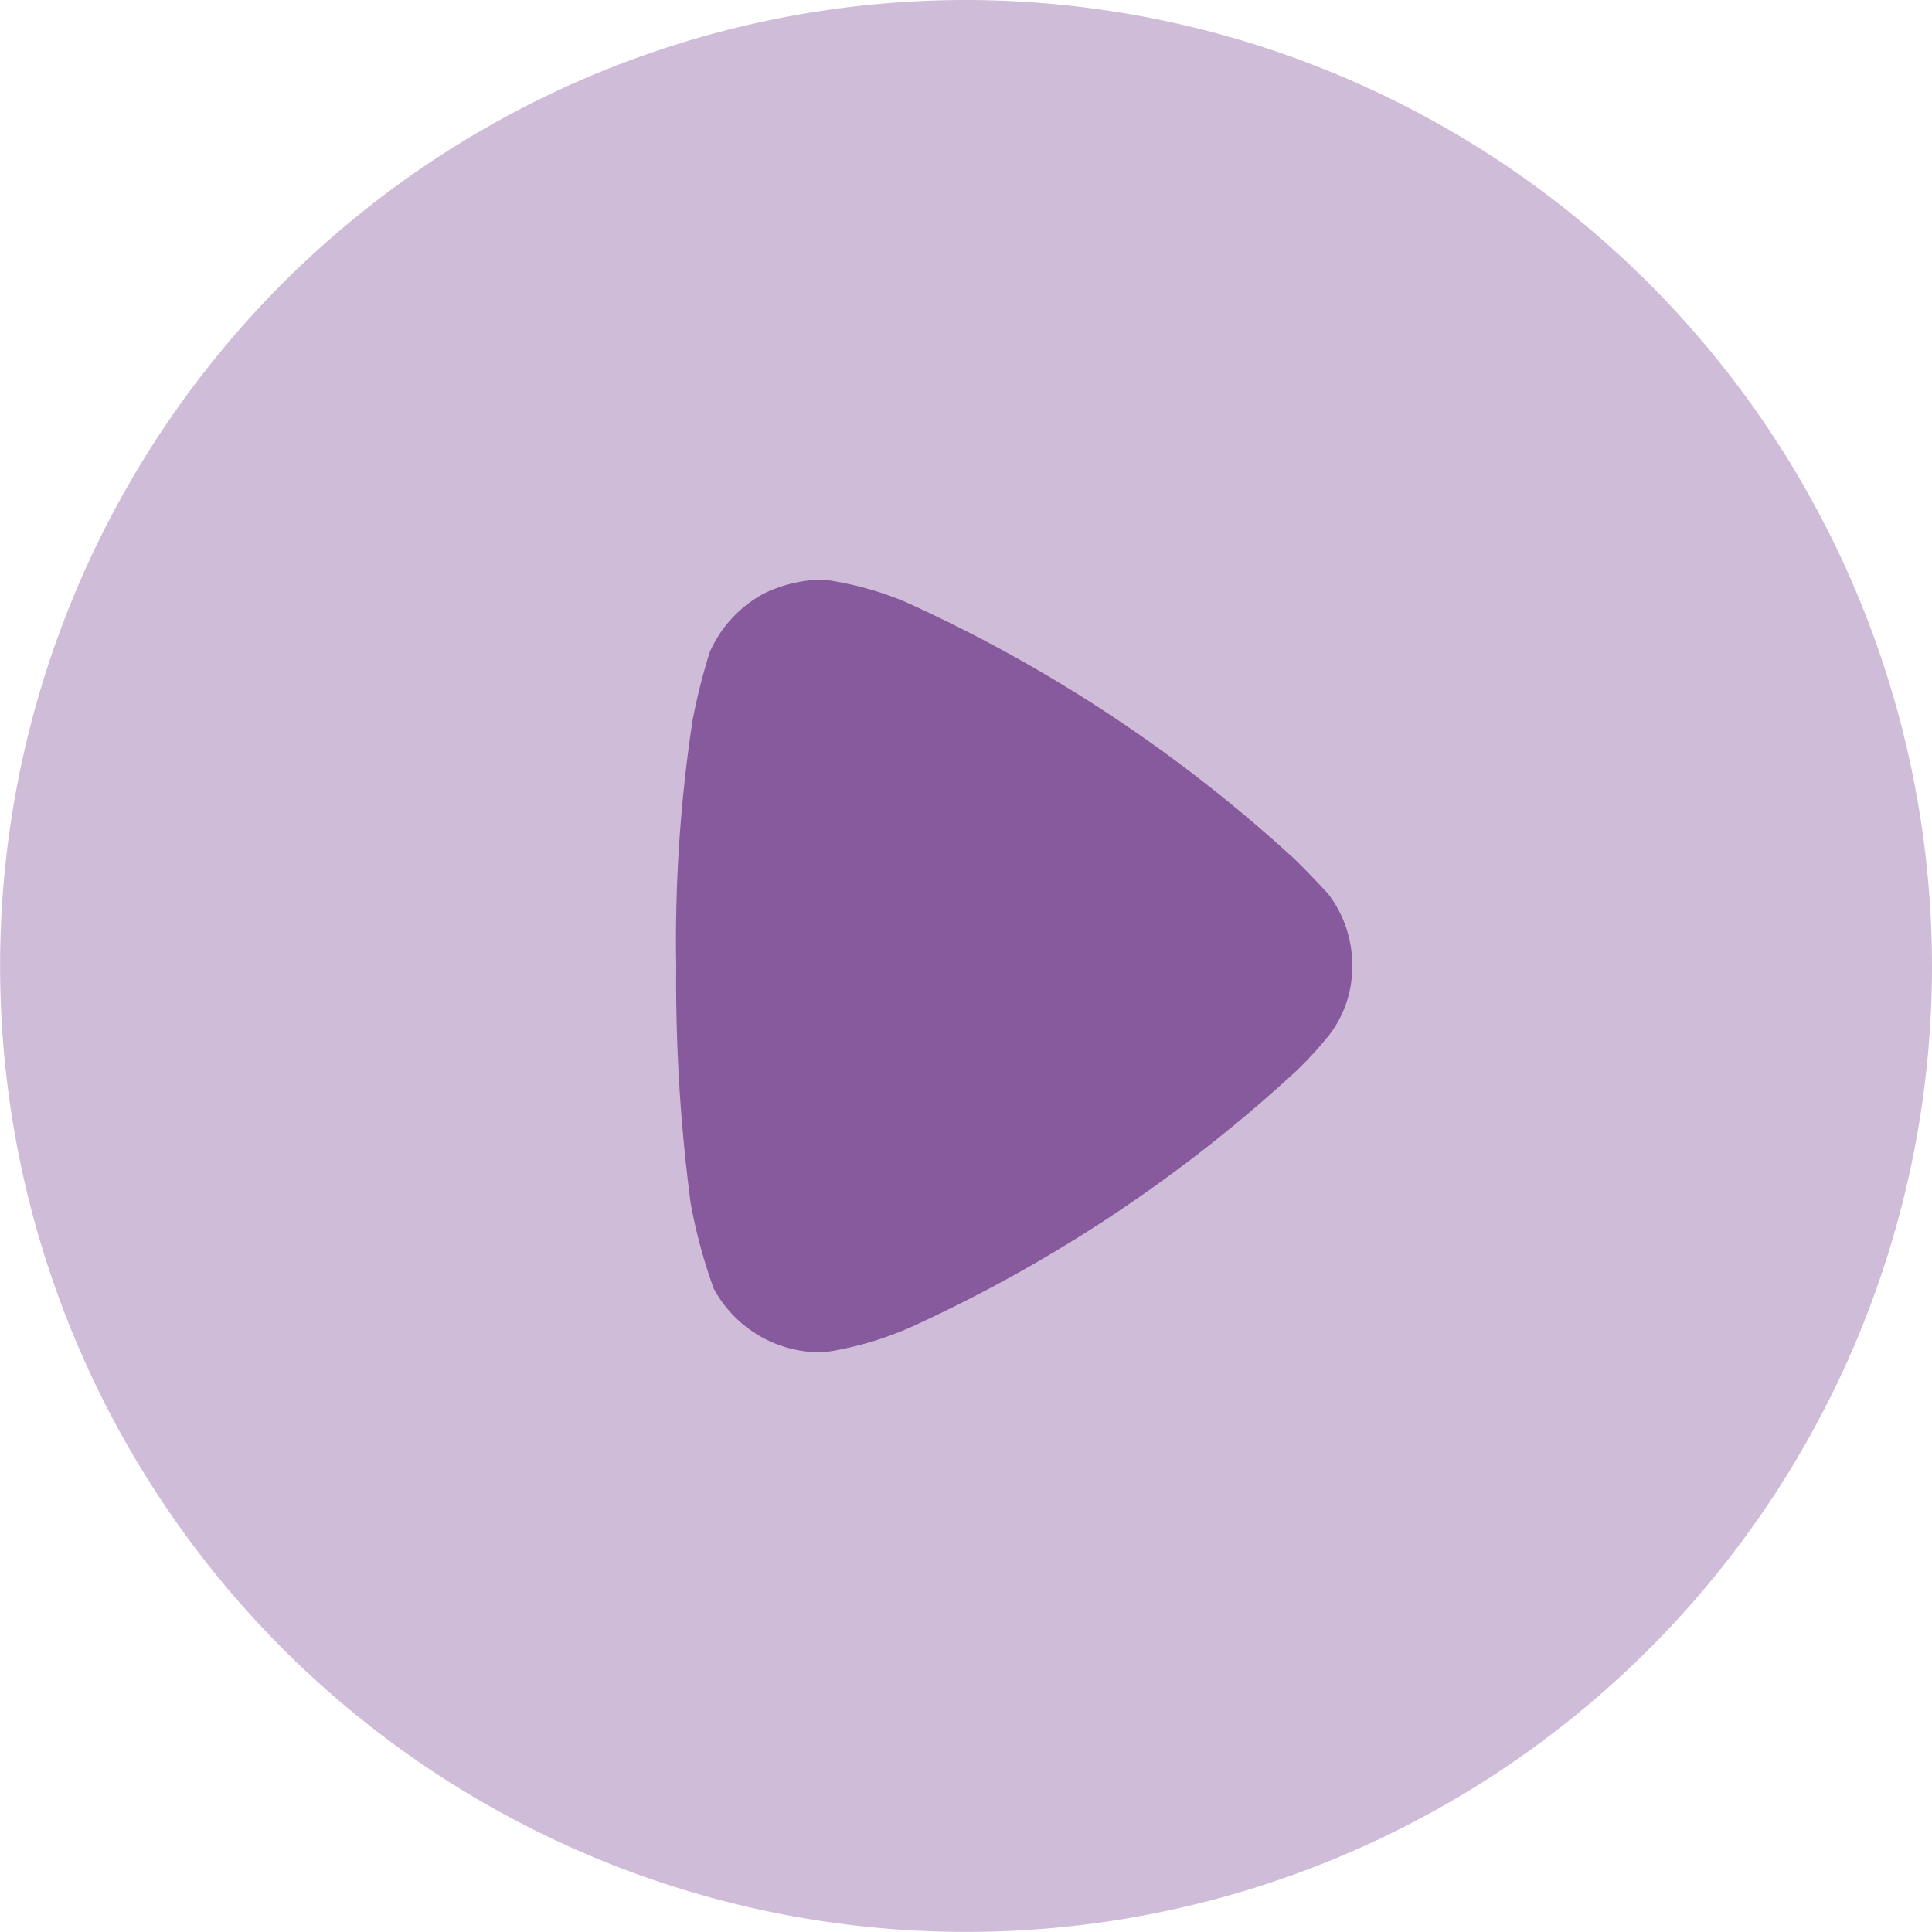
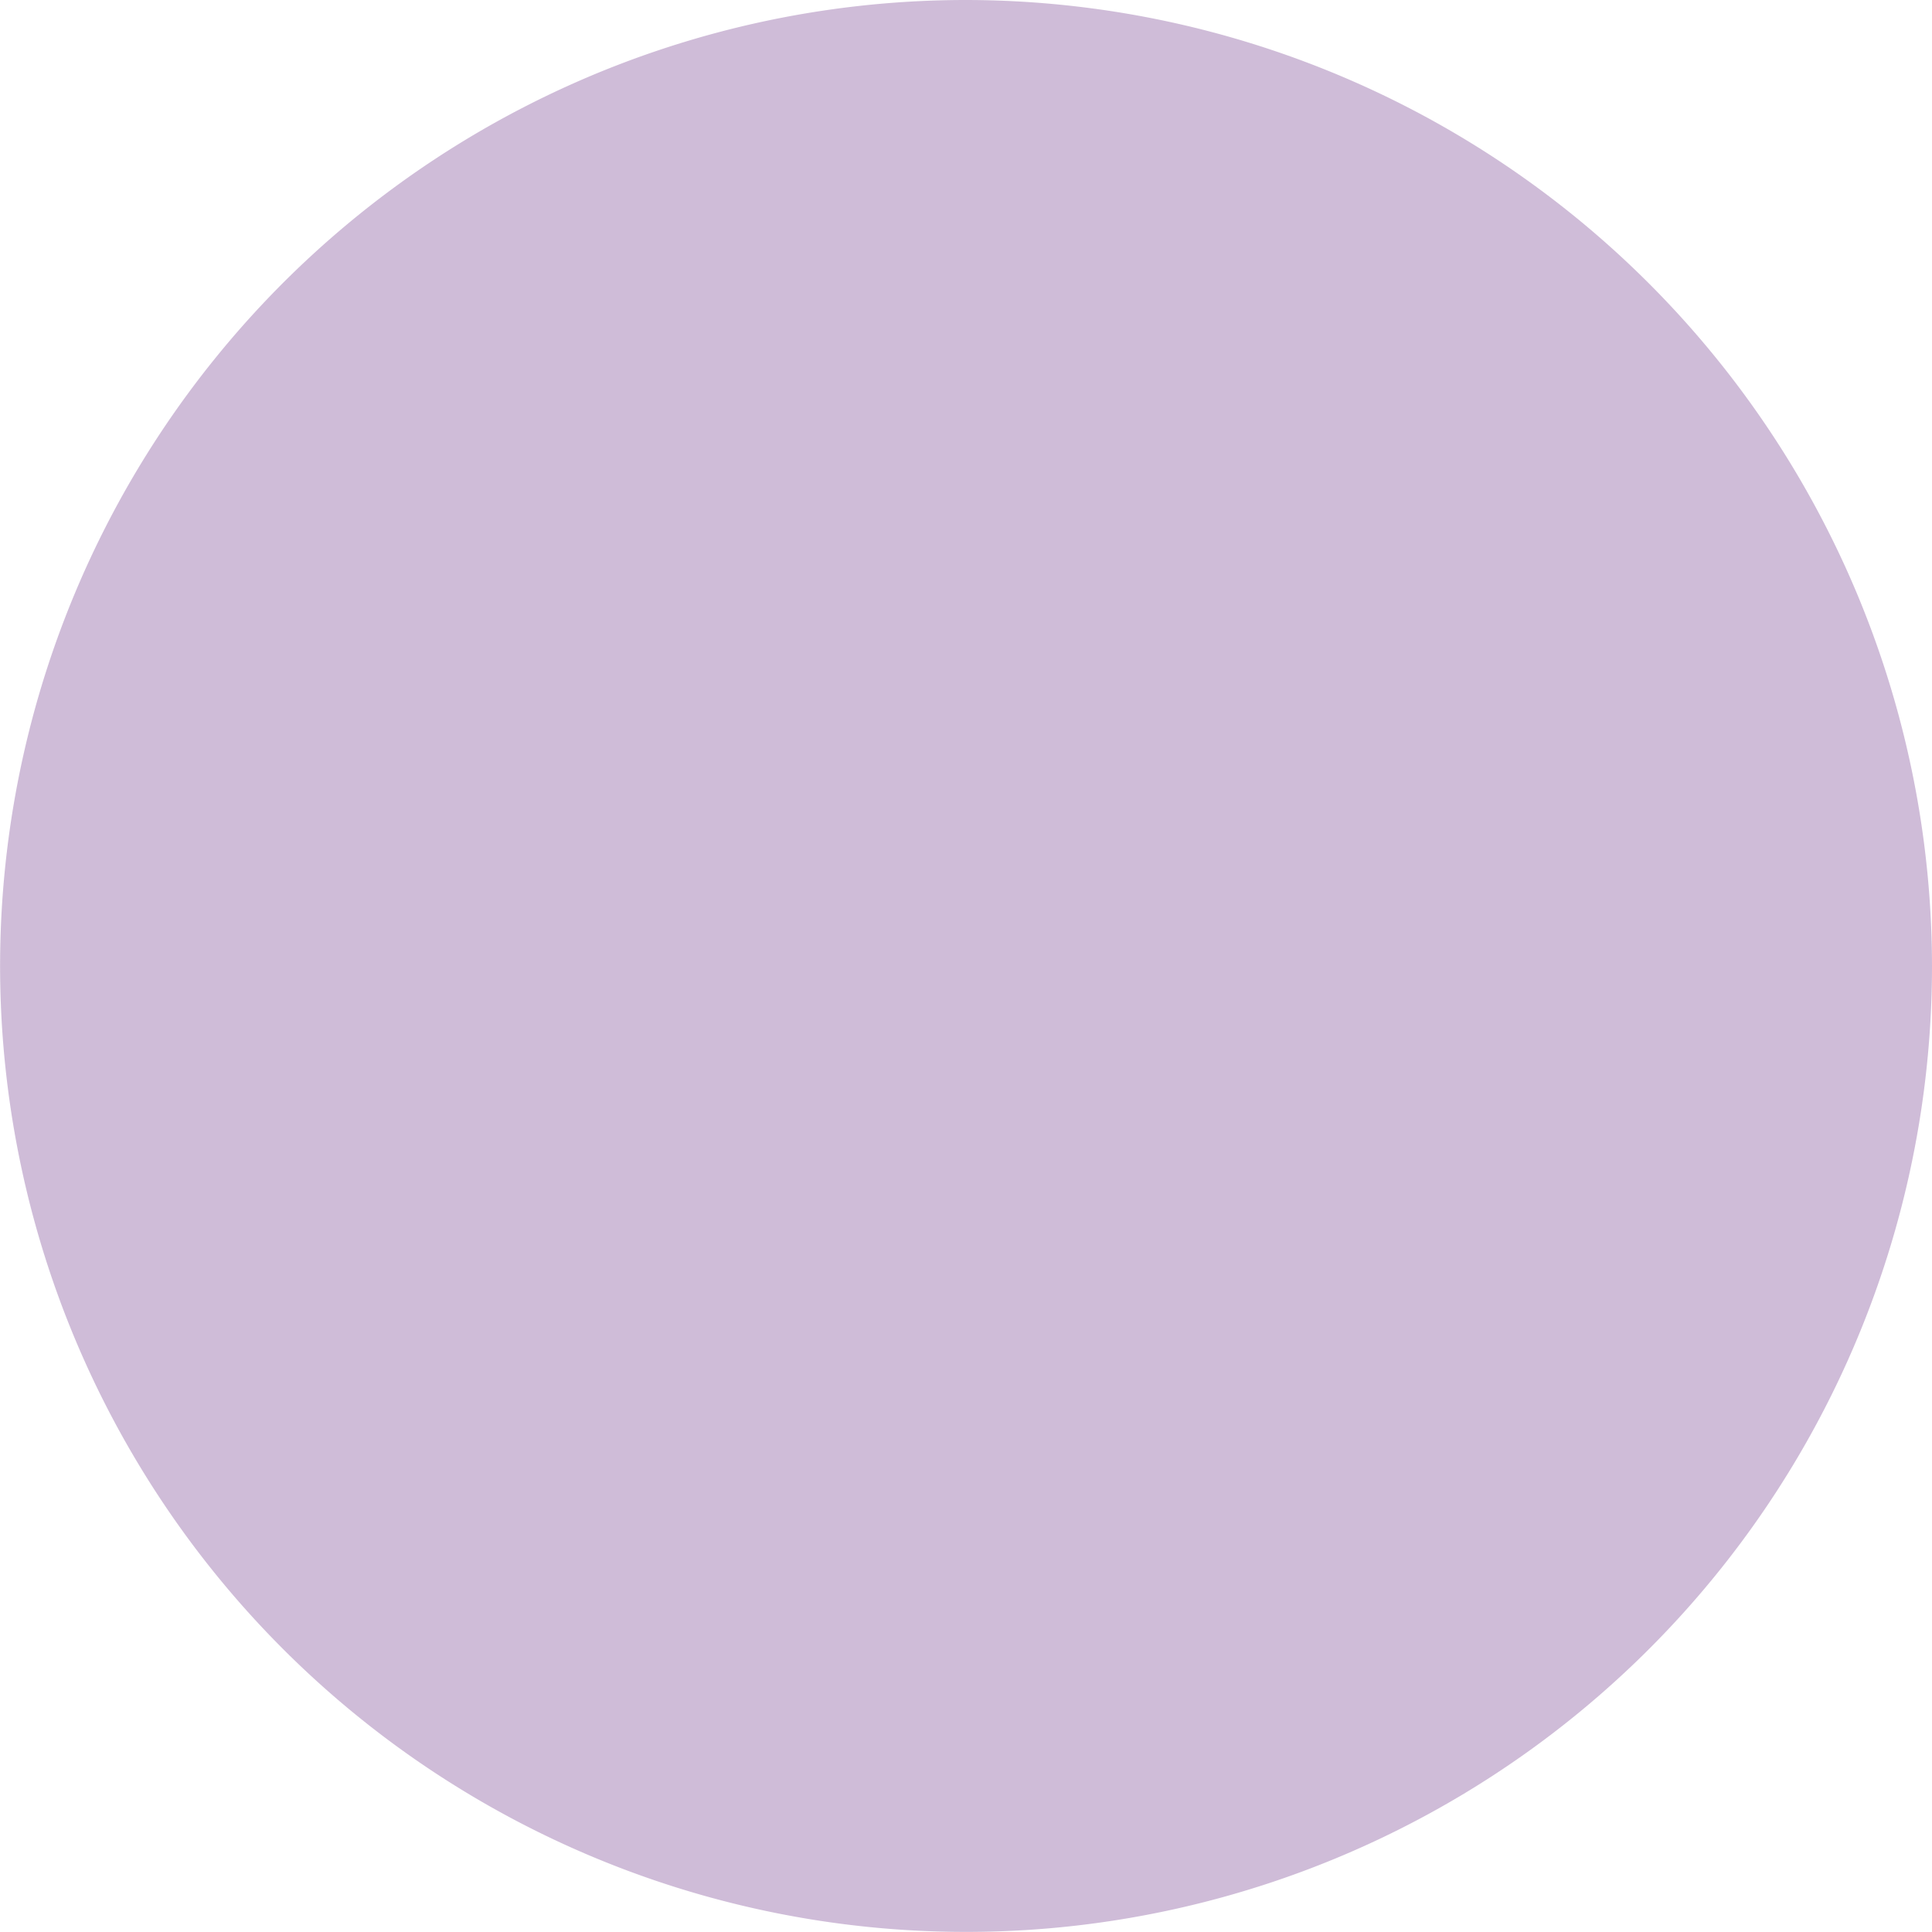
<svg xmlns="http://www.w3.org/2000/svg" width="24" height="24" viewBox="0 0 20.577 20.577">
  <path data-name="Path 10025" d="M22.577 12.293A10.288 10.288 0 1 1 12.288 2a10.3 10.3 0 0 1 10.289 10.293z" transform="translate(-2 -2)" style="opacity:.4;fill:#87599d" />
-   <path data-name="Path 10026" d="M16.2 12.12a1.186 1.186 0 0 1-.245.73 4.008 4.008 0 0 1-.286.32l-.061.06a15.588 15.588 0 0 1-4.082 2.72 3.575 3.575 0 0 1-.951.28h-.041a1.291 1.291 0 0 1-1.134-.678 5.62 5.62 0 0 1-.246-.91A18.137 18.137 0 0 1 9 12.11a15.651 15.651 0 0 1 .174-2.61 6.566 6.566 0 0 1 .184-.73 1.312 1.312 0 0 1 .573-.62 1.463 1.463 0 0 1 .644-.15 3.542 3.542 0 0 1 .849.23 15.663 15.663 0 0 1 4.176 2.76c.143.14.3.311.338.35a1.245 1.245 0 0 1 .262.78z" transform="translate(-1.798 -1.827)" style="fill:#87599d" />
</svg>